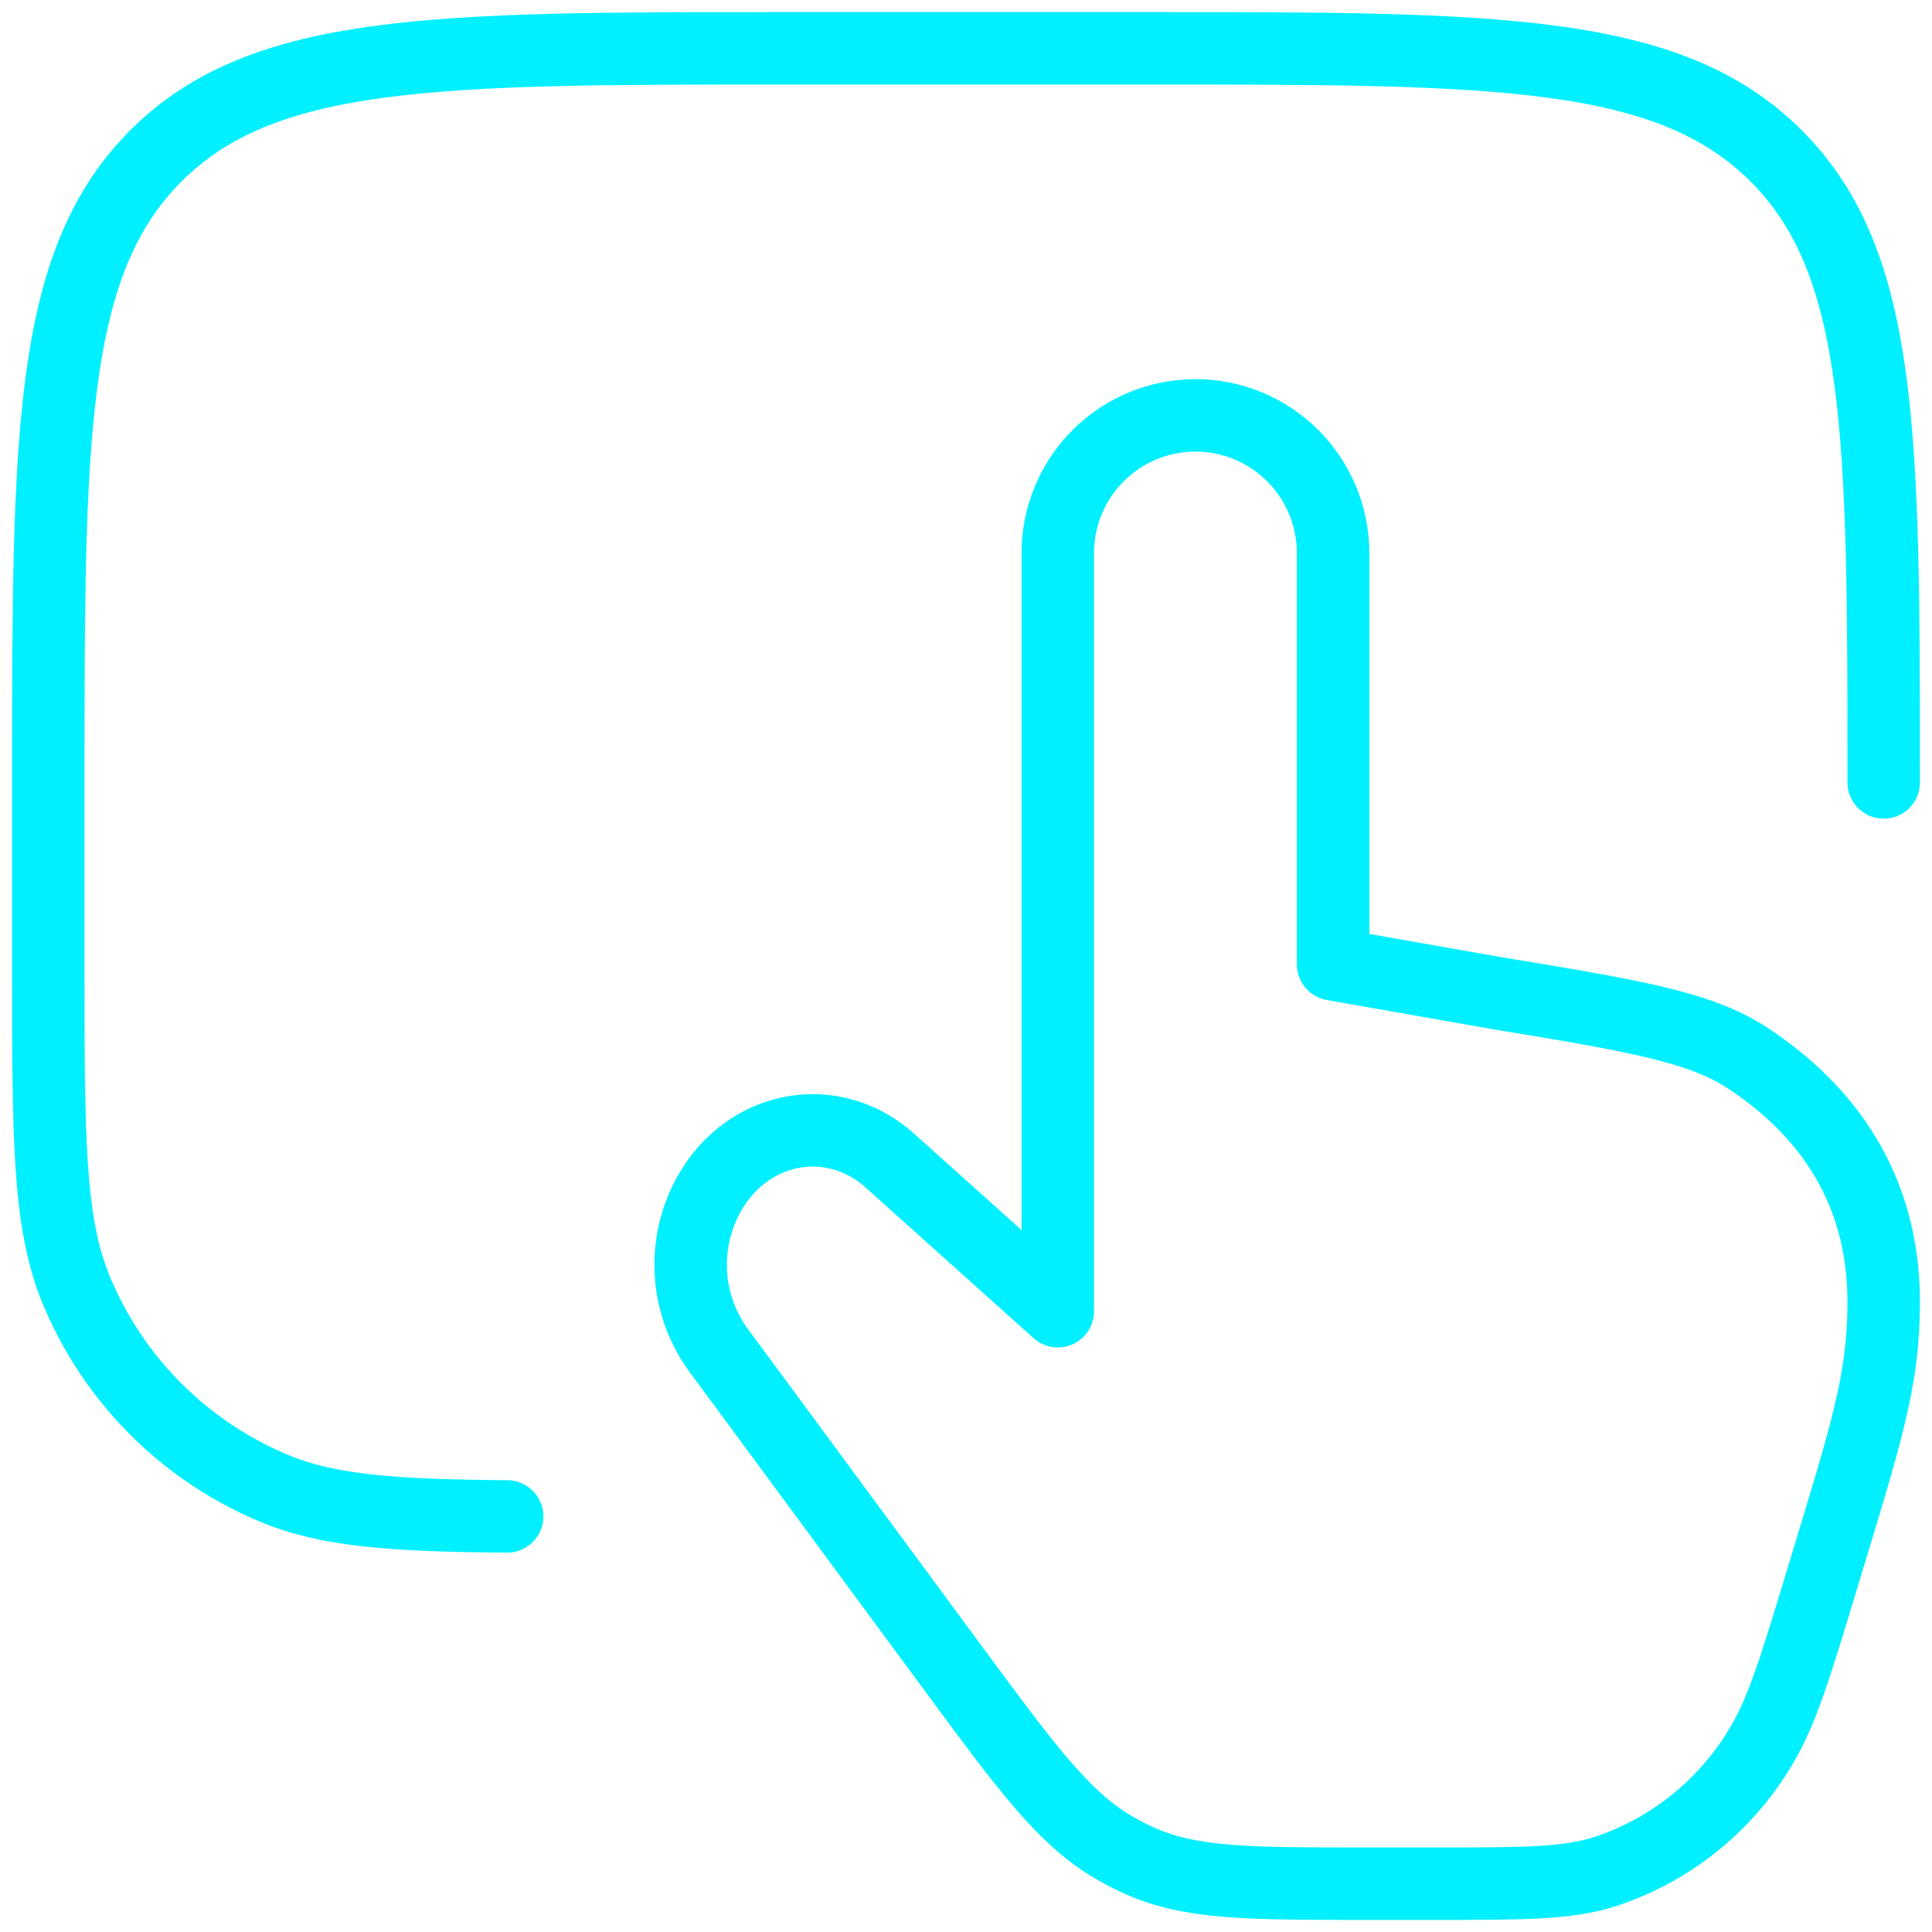
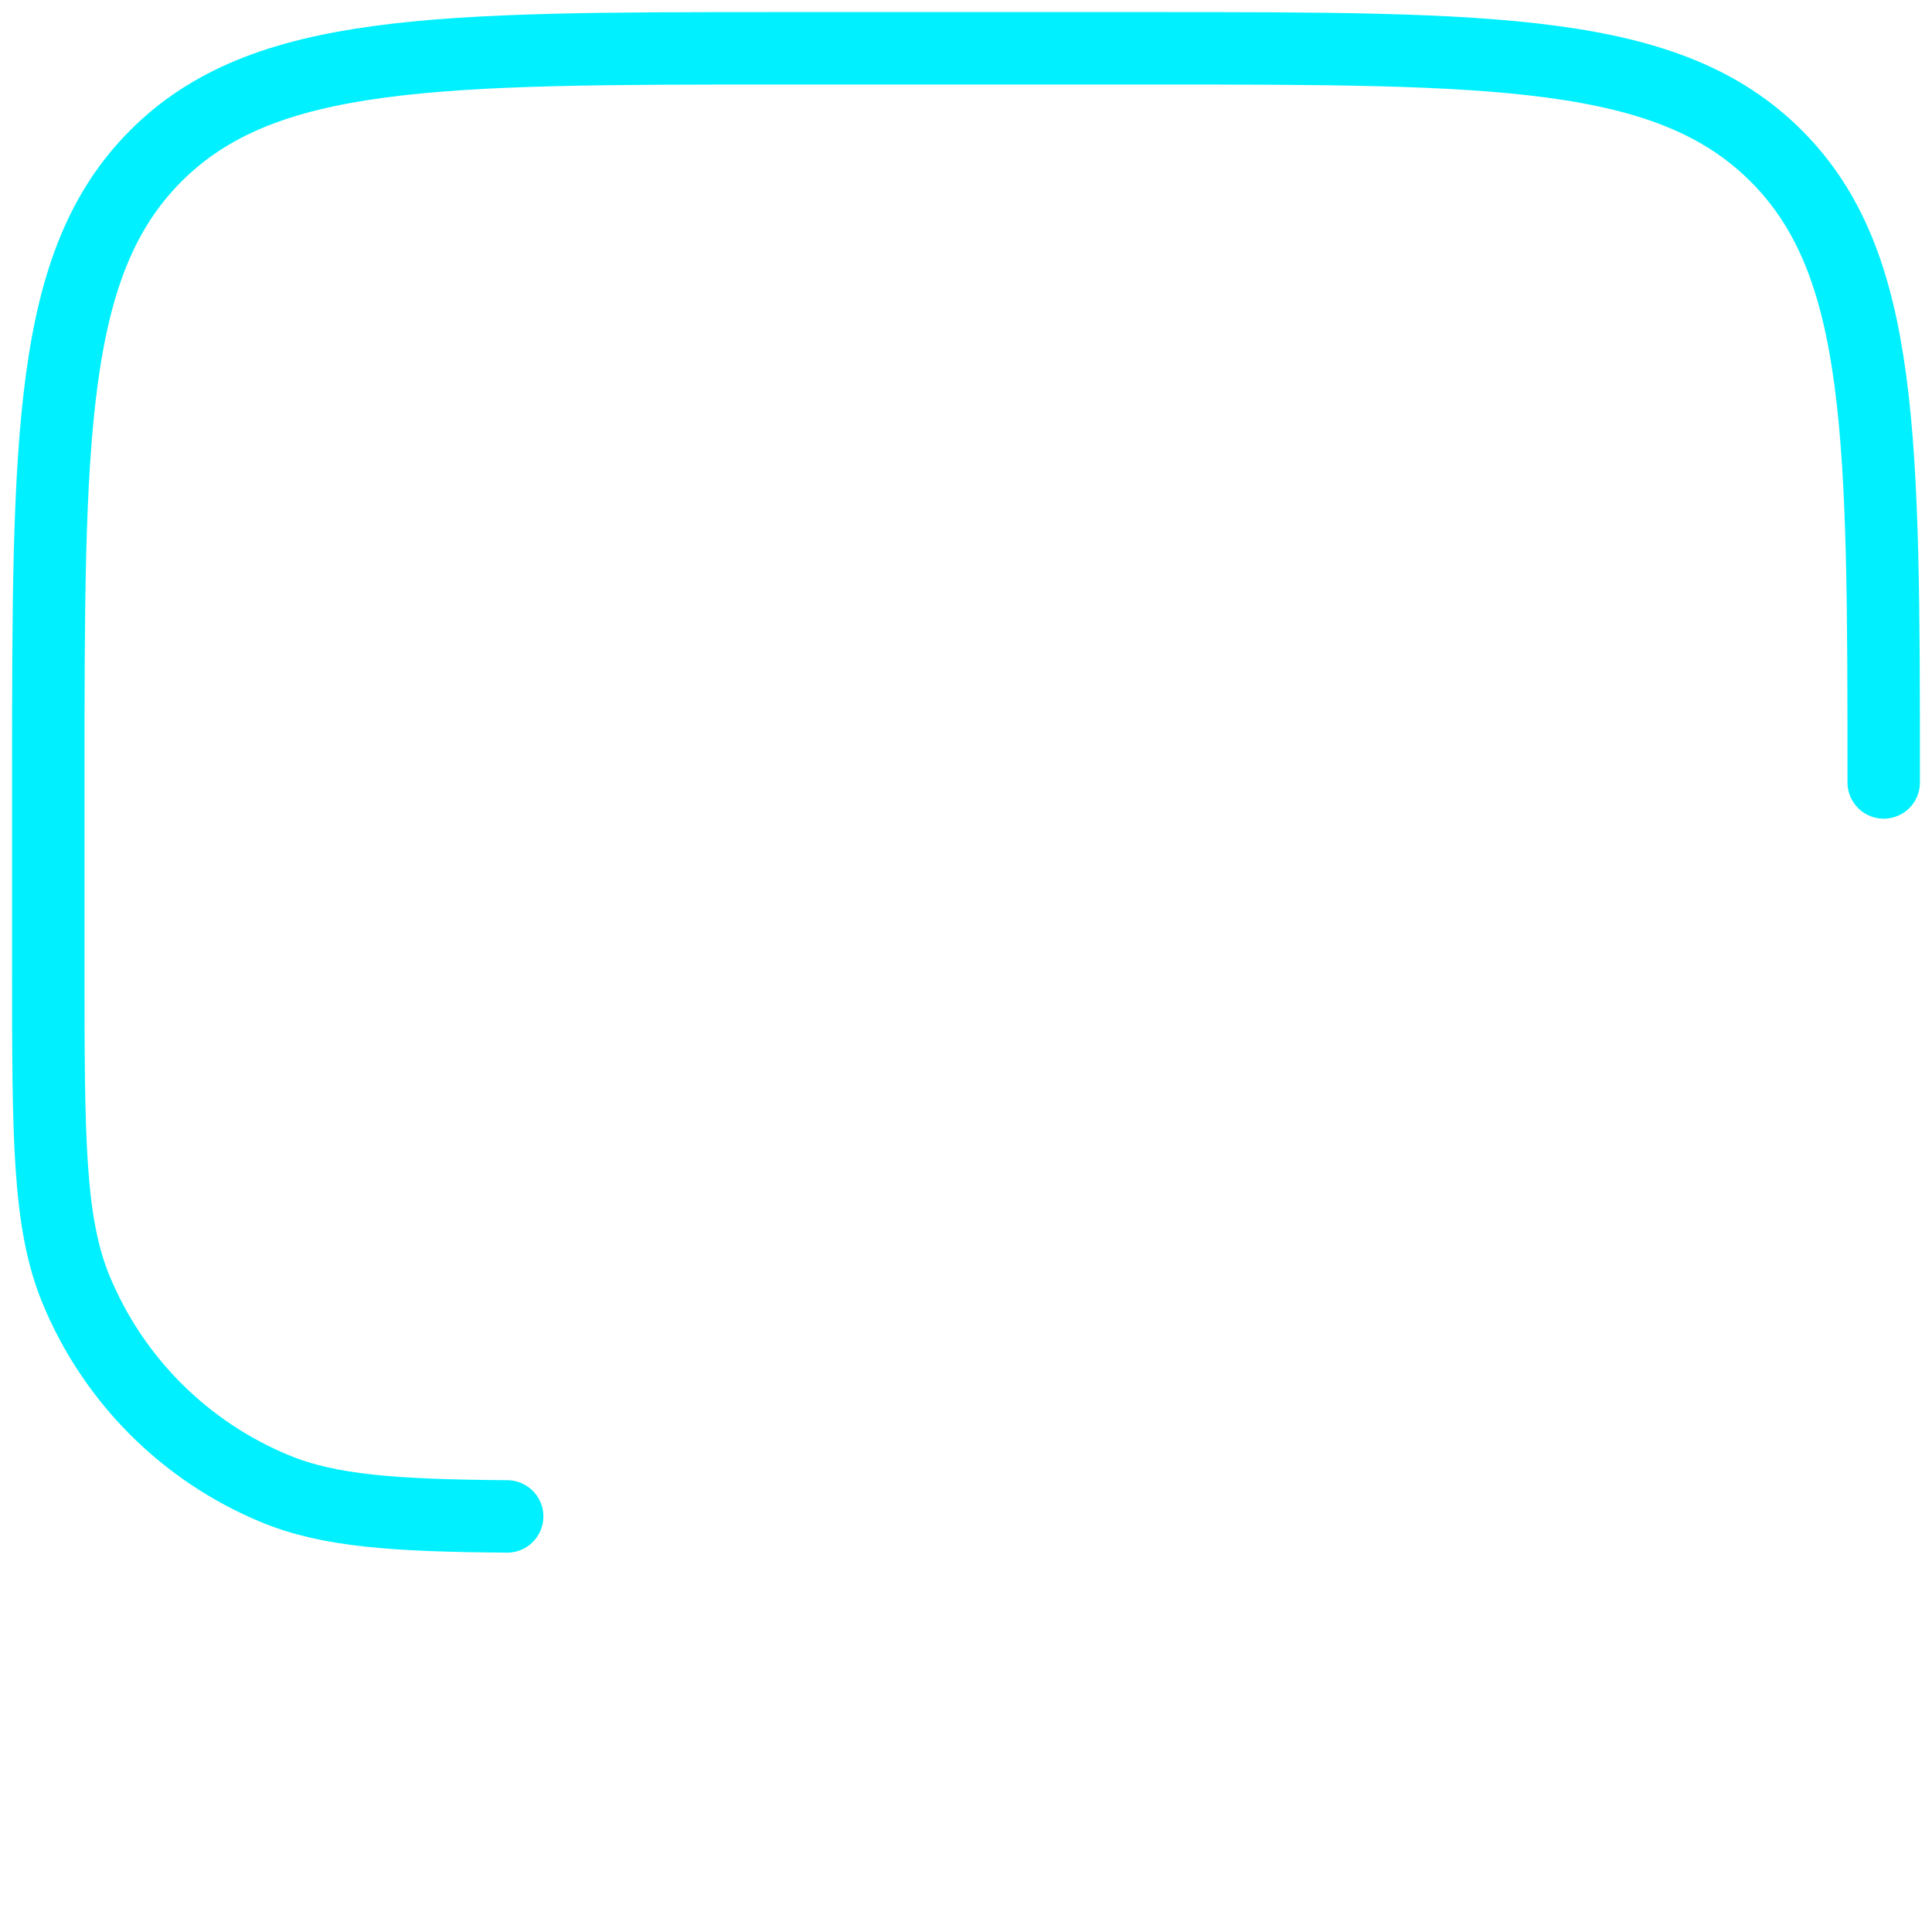
<svg xmlns="http://www.w3.org/2000/svg" width="80" height="80" viewBox="0 0 80 80" fill="none">
-   <path d="M36.945 48.146L43.8 54.295V22.899C43.8 21.387 44.401 19.938 45.47 18.869C46.538 17.8 47.988 17.199 49.5 17.199C51.012 17.199 52.462 17.8 53.531 18.869C54.599 19.938 55.2 21.387 55.2 22.899V39.931L61.998 41.128C67.603 42.051 70.404 42.515 72.376 43.818C75.636 45.969 78 49.199 78 53.915C78 57.198 77.263 59.402 75.469 65.322C74.333 69.081 73.767 70.958 72.84 72.444C71.383 74.831 69.124 76.623 66.467 77.498C64.894 77.999 63.096 77.999 59.502 77.999H56.45C51.67 77.999 49.28 77.999 47.152 77.034C46.769 76.86 46.396 76.664 46.035 76.449C44.013 75.237 42.504 73.196 39.491 69.111L29.733 55.883C28.999 54.867 28.602 53.647 28.598 52.393C28.593 51.14 28.98 49.917 29.706 48.895C31.492 46.436 34.771 46.098 36.945 48.146Z" stroke="#00F0FF" stroke-width="3" stroke-linecap="round" stroke-linejoin="round" />
  <path d="M78 32.4C78 18.07 78 10.903 73.546 6.454C69.093 2.004 61.93 2 47.6 2H32.4C18.07 2 10.903 2 6.454 6.454C2.004 10.907 2 18.07 2 32.4V40C2 47.083 2 50.625 3.155 53.414C3.919 55.258 5.039 56.934 6.45 58.346C7.862 59.757 9.538 60.877 11.382 61.641C13.624 62.572 16.349 62.754 21 62.792" stroke="#00F0FF" stroke-width="3" stroke-linecap="round" stroke-linejoin="round" />
</svg>